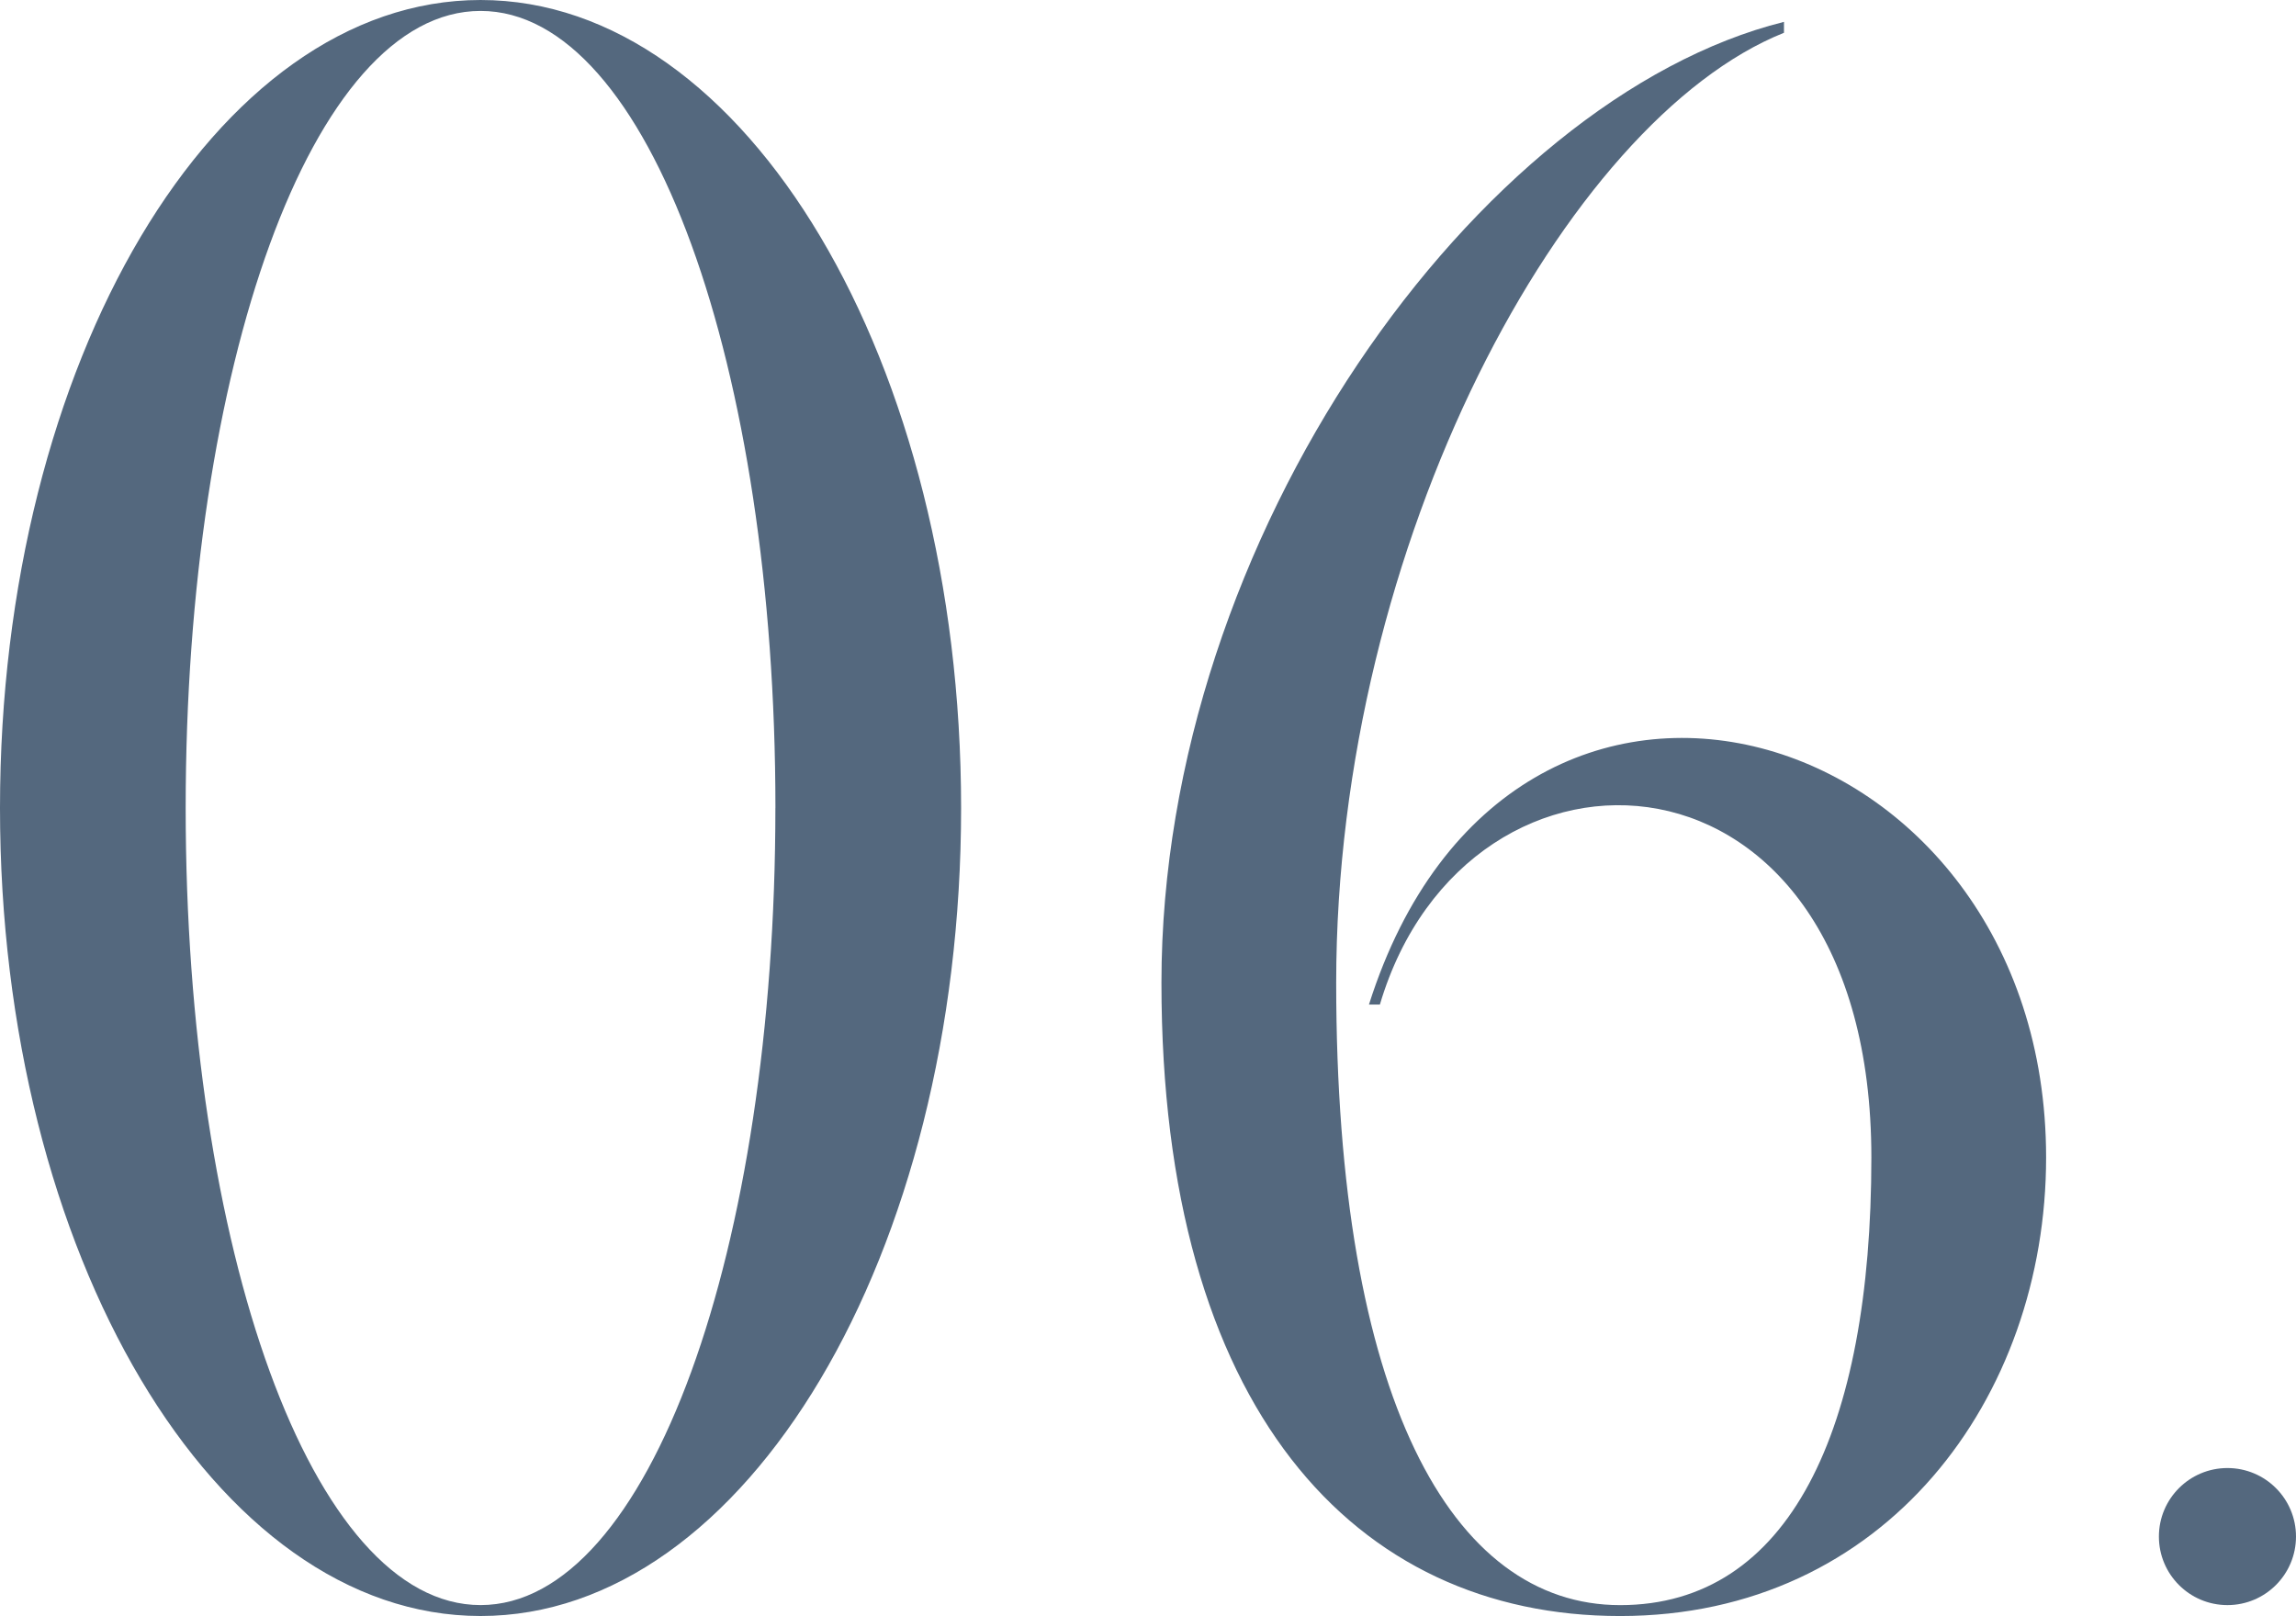
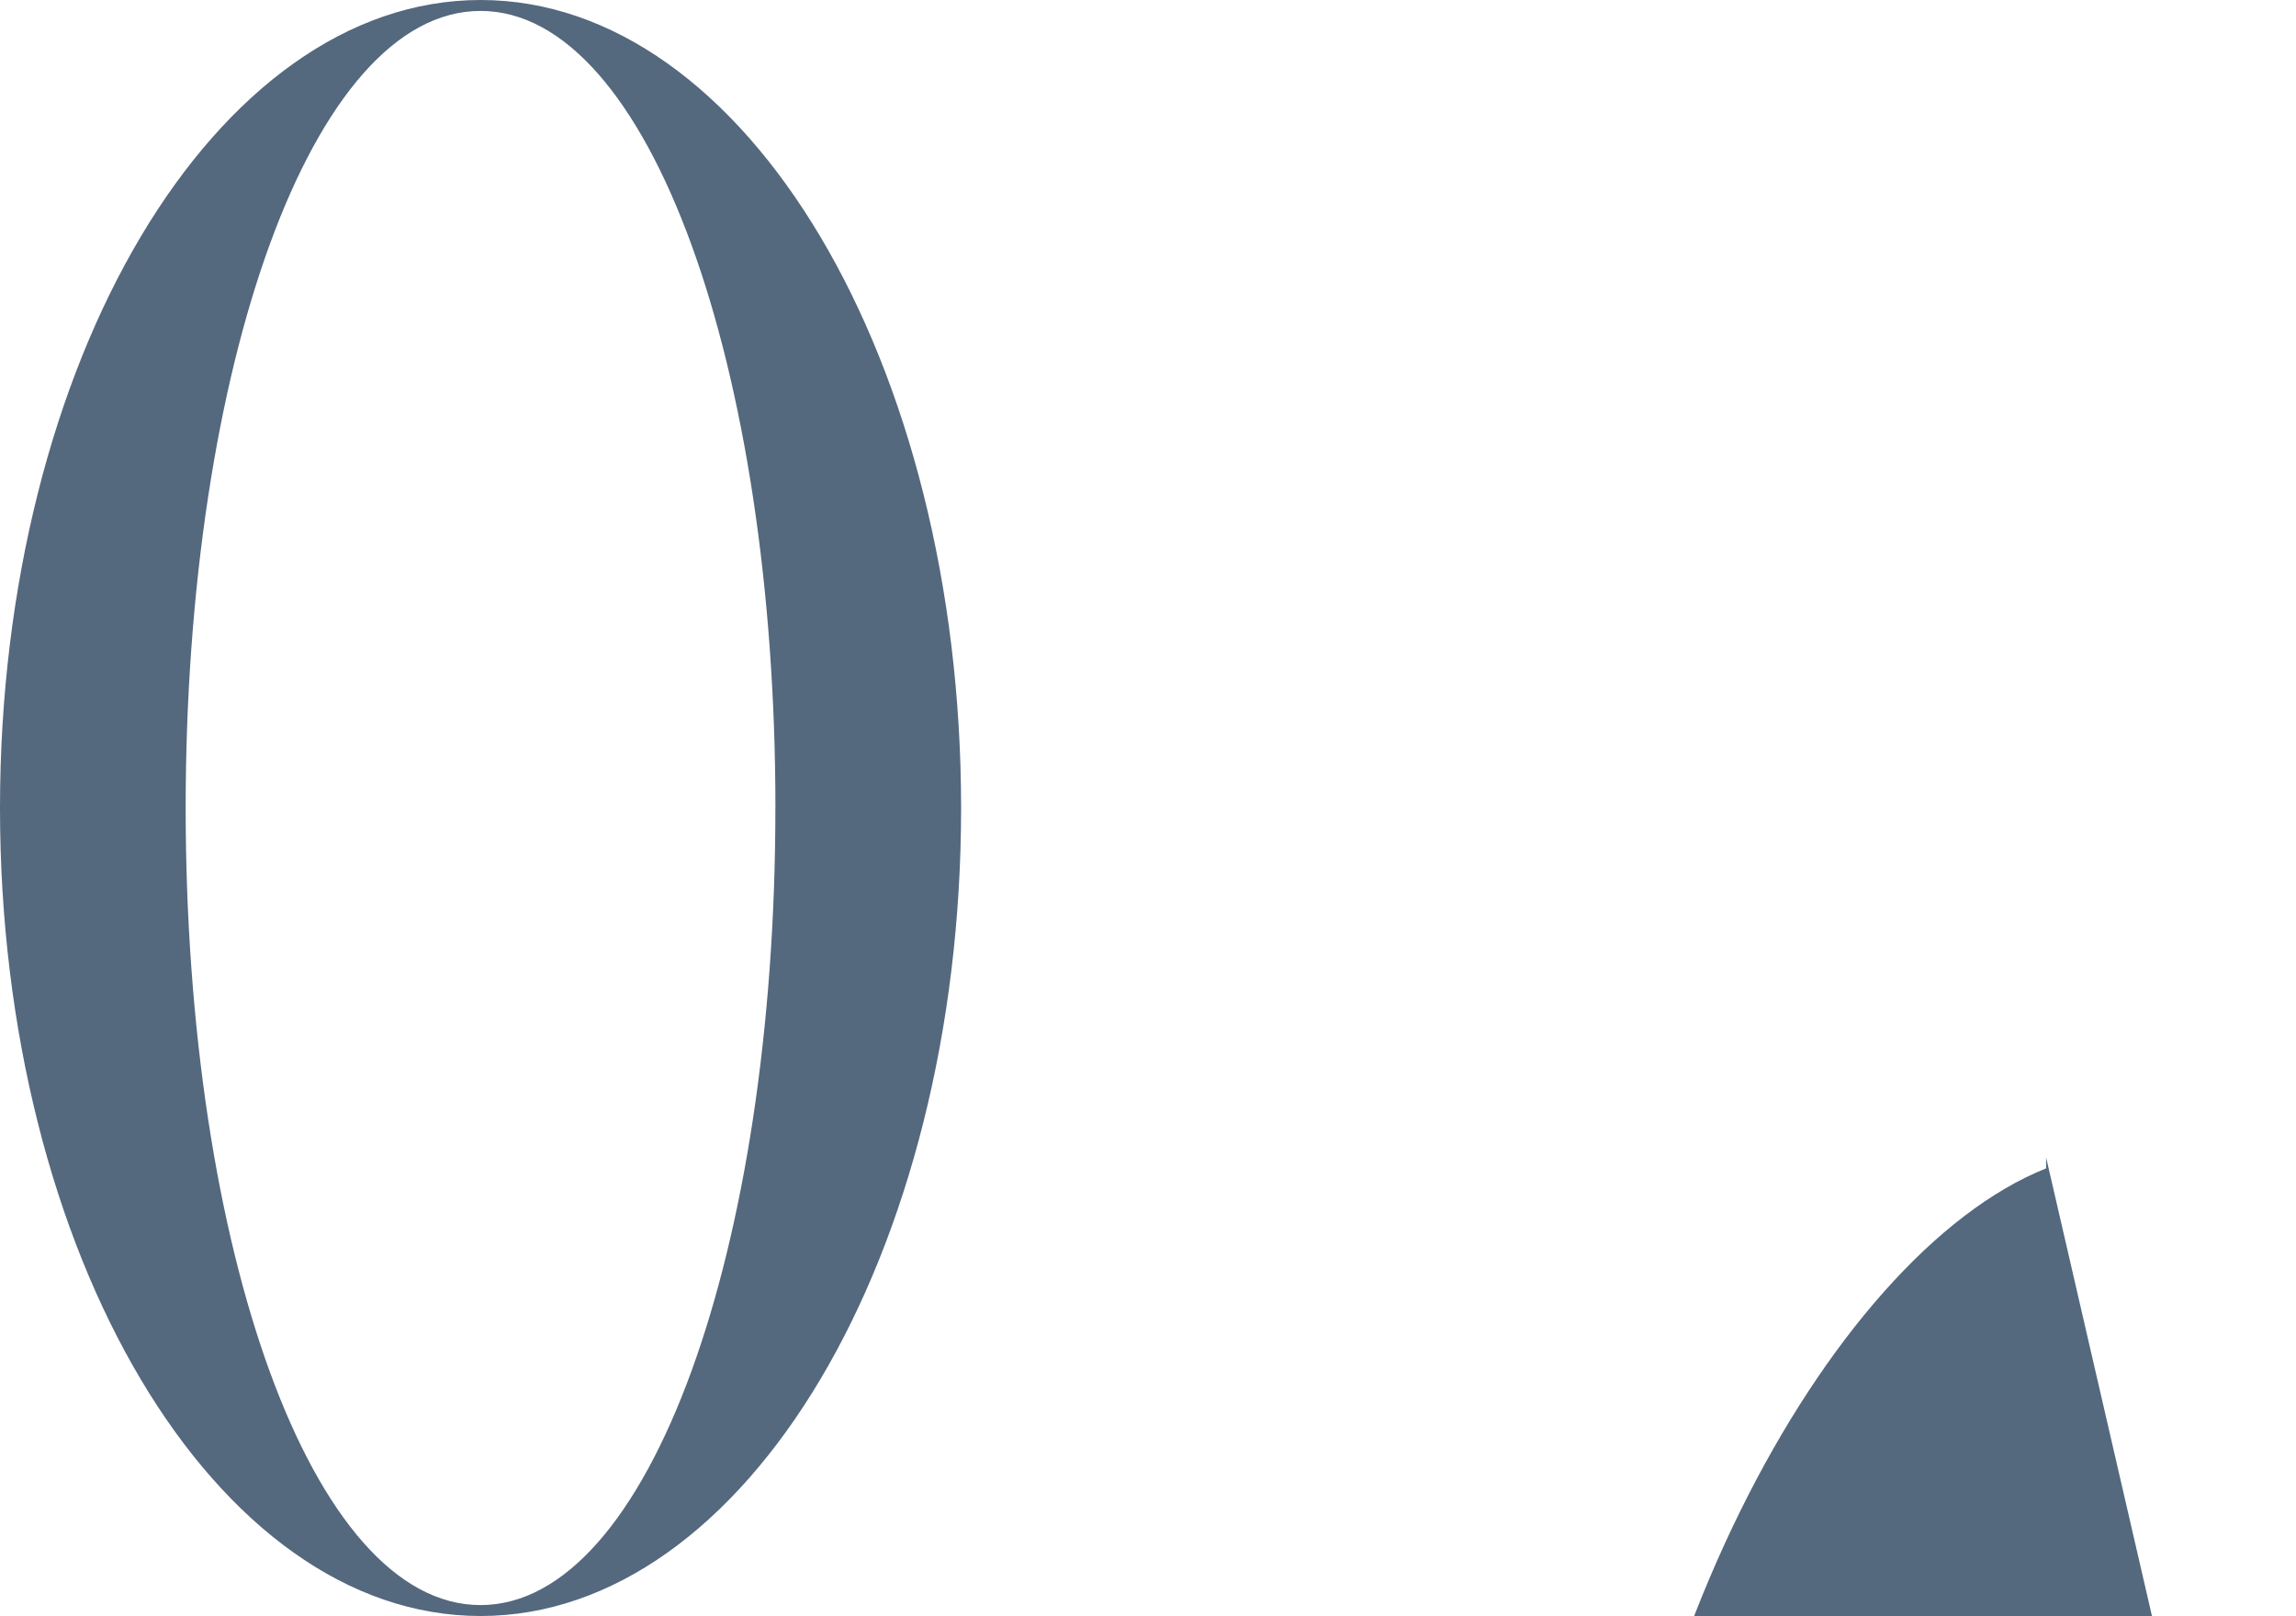
<svg xmlns="http://www.w3.org/2000/svg" id="_イヤー_2" viewBox="0 0 99.781 70.246">
  <defs>
    <style>.cls-1{fill:#54687e;}</style>
  </defs>
  <g id="design">
    <g>
      <path class="cls-1" d="M41.768,35.123c0,19.398-9.351,35.123-20.884,35.123C9.35,70.246,0,54.521,0,35.123S9.35,0,20.884,0c11.533,0,20.884,15.725,20.884,35.123Zm-8.069,0C33.698,15.986,28.224,.475,20.884,.475S8.069,15.986,8.069,35.123s5.475,34.648,12.814,34.648,12.814-15.512,12.814-34.648Z" />
-       <path class="cls-1" d="M88.921,50.312c0,10.442-6.977,19.935-18.512,19.935-11.533,0-19.934-9.018-19.934-27.529,0-19.396,13.764-38.445,27.054-41.768v.475c-9.492,3.797-19.46,22.158-19.46,41.293,0,18.037,5,27.055,12.34,27.055s10.918-7.595,10.918-19.46c0-18.722-17.562-19.46-21.359-6.646h-.475c6.17-19.459,29.428-12.485,29.428,6.646Z" />
-       <path class="cls-1" d="M93.823,66.793c0-1.646,1.334-2.979,2.979-2.979s2.979,1.333,2.979,2.979c0,1.645-1.333,2.979-2.979,2.979s-2.979-1.334-2.979-2.979Z" />
+       <path class="cls-1" d="M88.921,50.312v.475c-9.492,3.797-19.46,22.158-19.46,41.293,0,18.037,5,27.055,12.34,27.055s10.918-7.595,10.918-19.46c0-18.722-17.562-19.46-21.359-6.646h-.475c6.17-19.459,29.428-12.485,29.428,6.646Z" />
    </g>
  </g>
</svg>